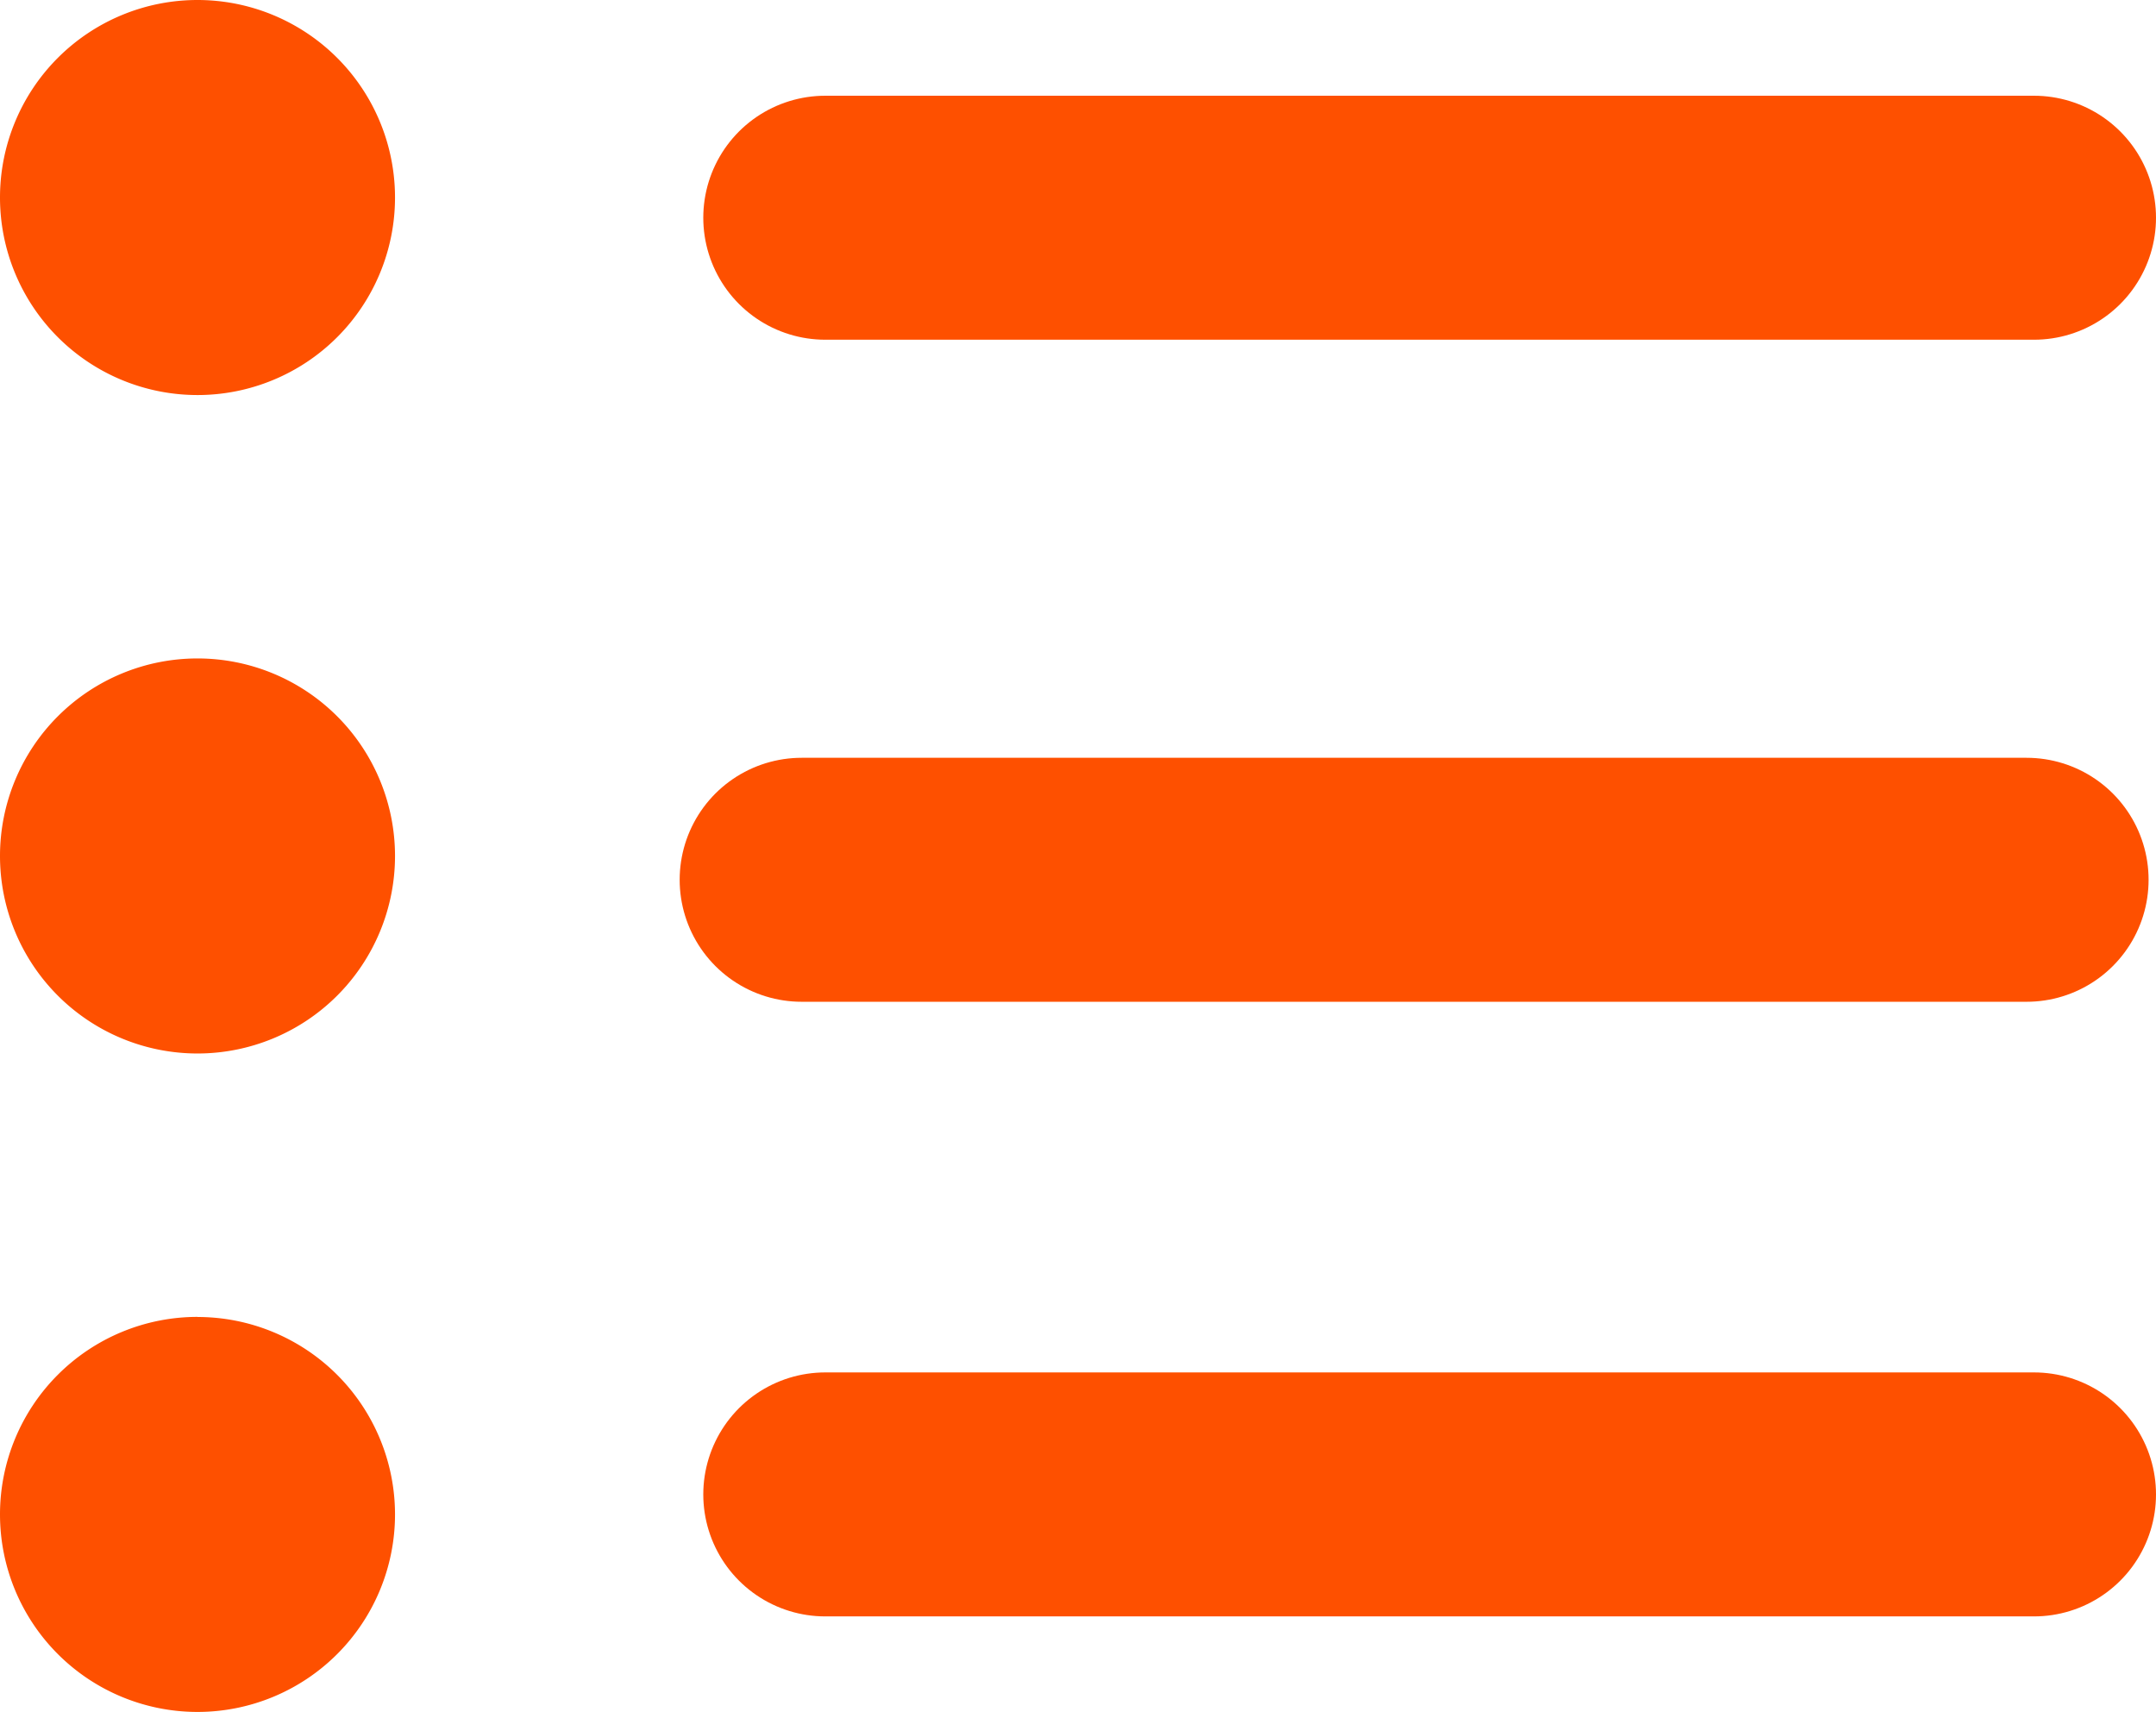
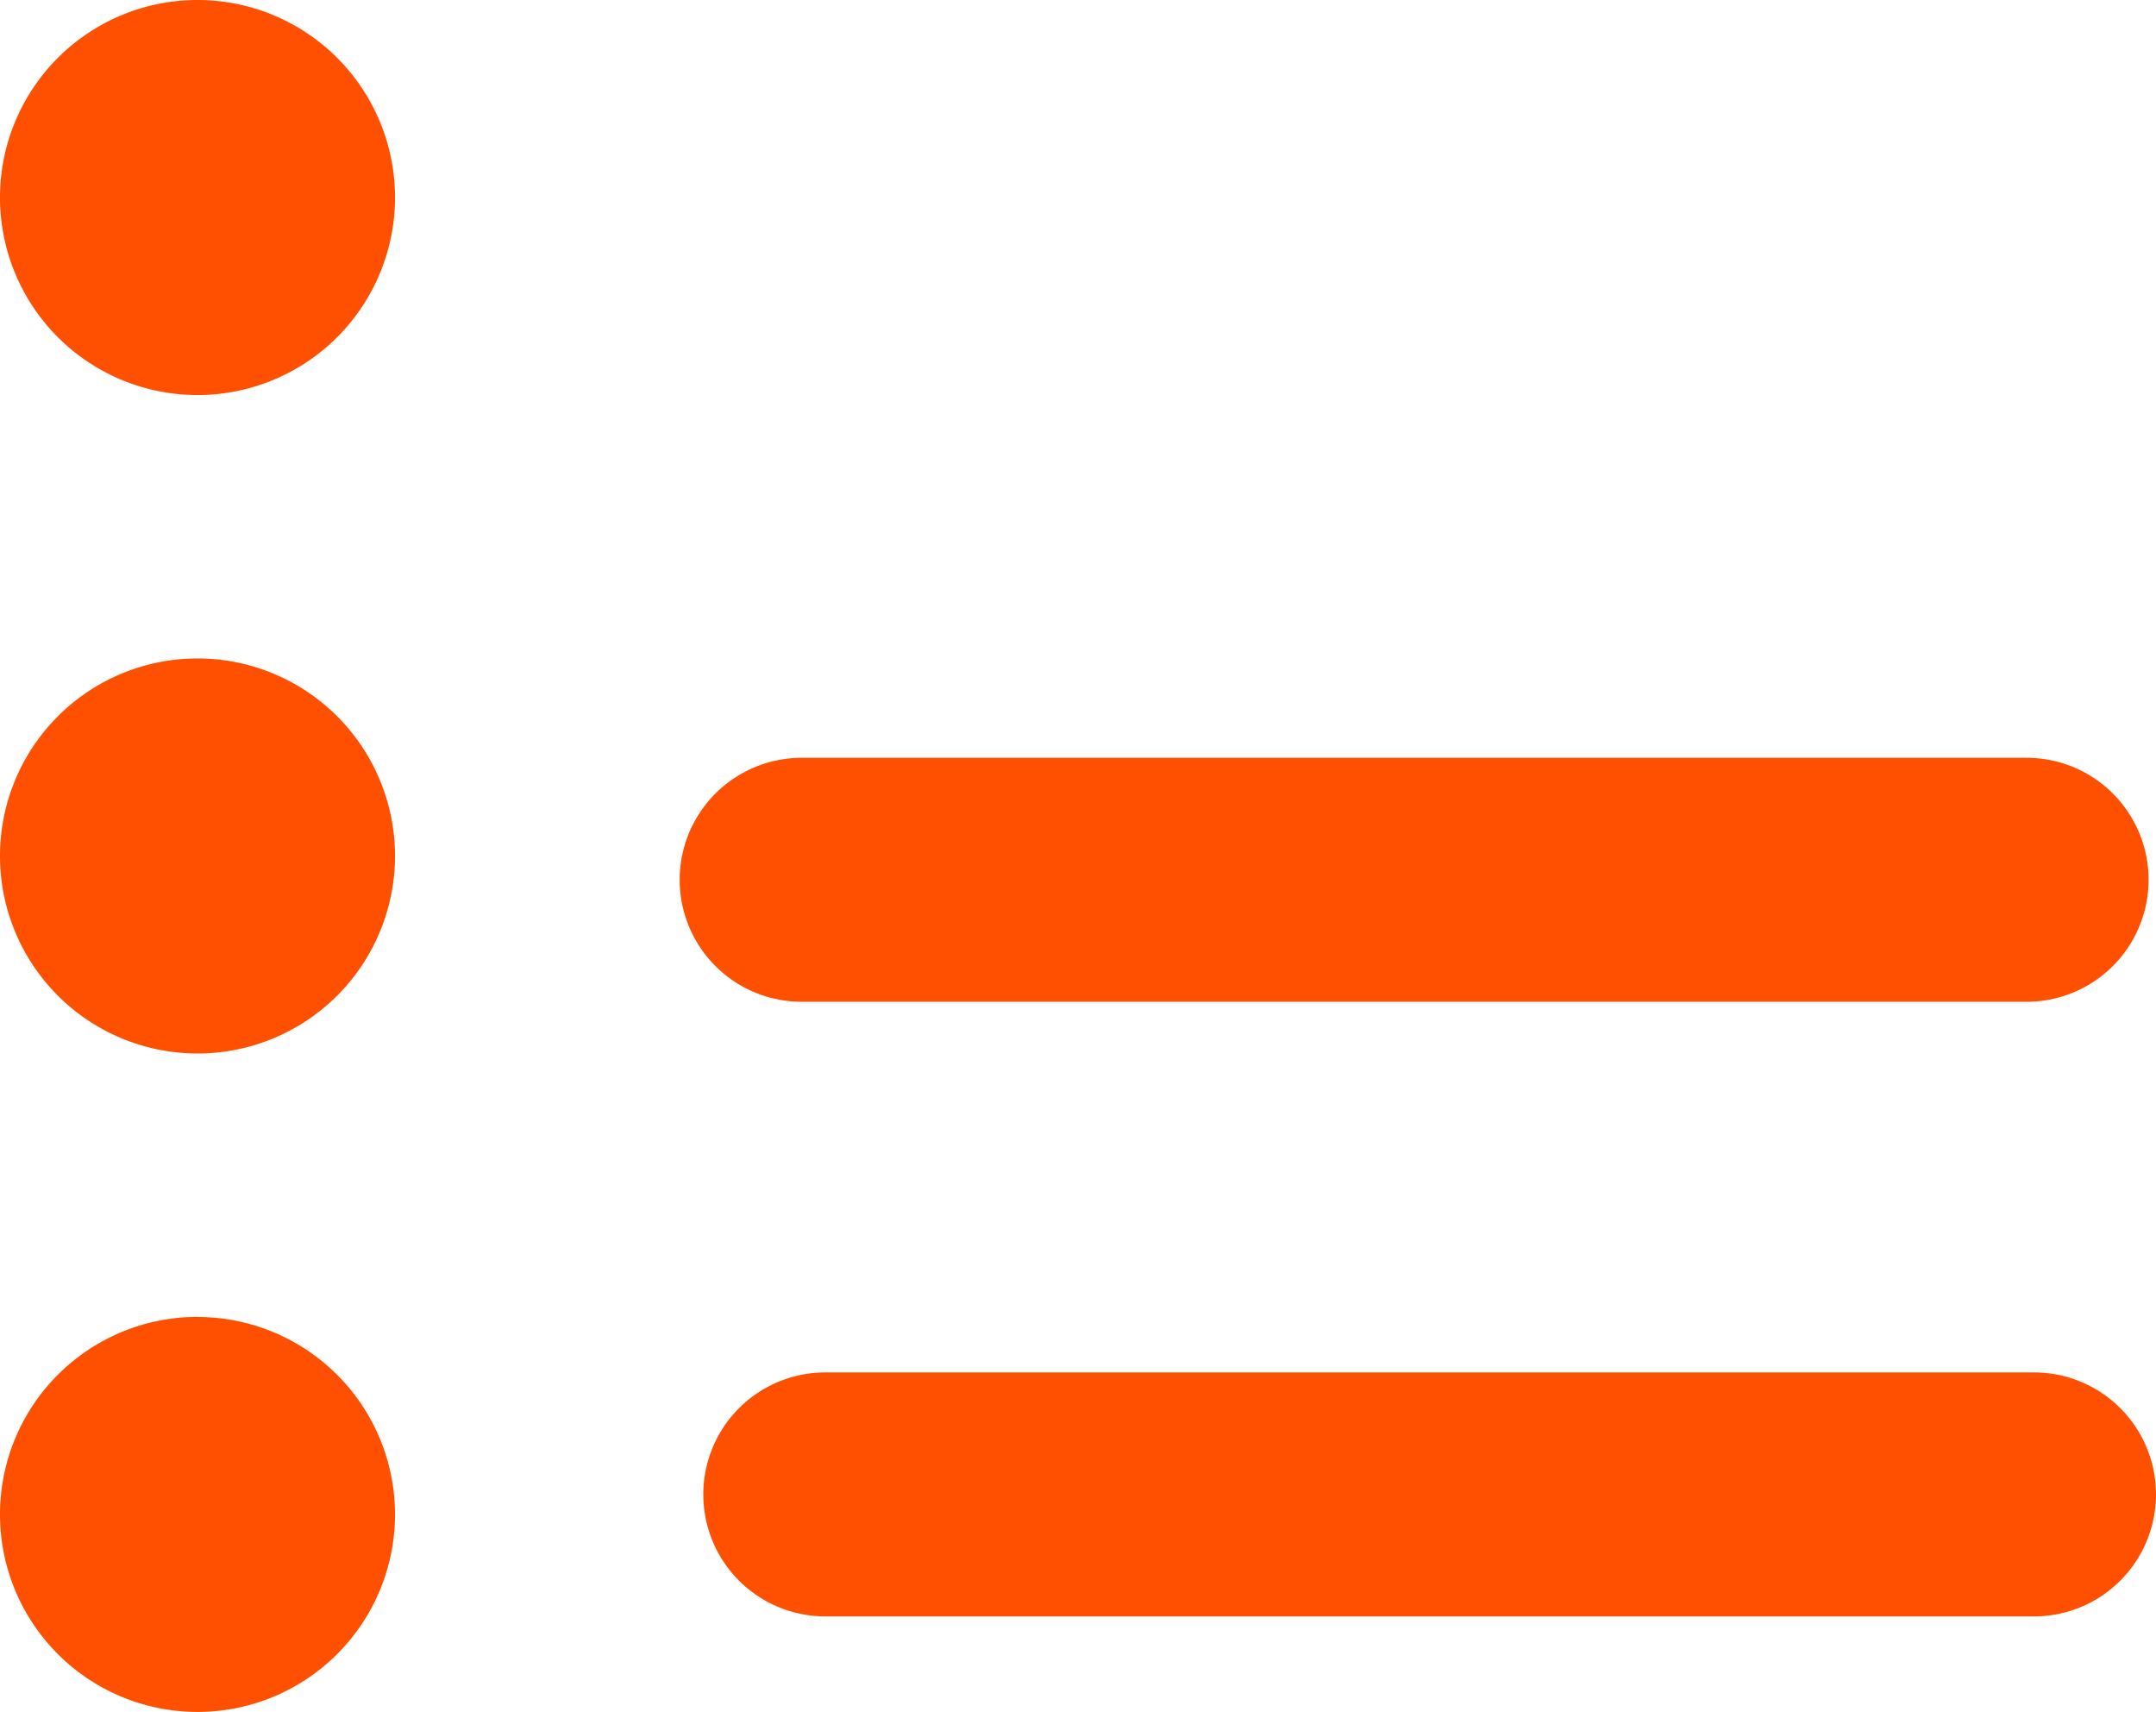
<svg xmlns="http://www.w3.org/2000/svg" width="22.094" height="17.543" viewBox="0 0 22.094 17.543">
  <g id="Gruppe_5371" data-name="Gruppe 5371" transform="translate(-626.285 -48.457)">
-     <path id="Icon_awesome-list-ul" data-name="Icon awesome-list-ul" d="M2.024,3.375A2.024,2.024,0,1,0,4.048,5.4,2.024,2.024,0,0,0,2.024,3.375Zm0,6.747a2.024,2.024,0,1,0,2.024,2.024,2.024,2.024,0,0,0-2.024-2.024Zm0,6.747a2.024,2.024,0,1,0,2.024,2.024A2.024,2.024,0,0,0,2.024,16.87Z" transform="translate(626.285 45.082)" fill="#FE5000" />
+     <path id="Icon_awesome-list-ul" data-name="Icon awesome-list-ul" d="M2.024,3.375A2.024,2.024,0,1,0,4.048,5.4,2.024,2.024,0,0,0,2.024,3.375m0,6.747a2.024,2.024,0,1,0,2.024,2.024,2.024,2.024,0,0,0-2.024-2.024Zm0,6.747a2.024,2.024,0,1,0,2.024,2.024A2.024,2.024,0,0,0,2.024,16.87Z" transform="translate(626.285 45.082)" fill="#FE5000" />
    <g id="Komponente_11_2" data-name="Komponente 11 – 2" transform="translate(634.5 50.688)">
      <g id="Burger">
        <g id="Gruppe_1349" data-name="Gruppe 1349" transform="translate(-1.215)">
-           <line id="Linie_96" data-name="Linie 96" x2="12.387" transform="translate(1.457)" fill="none" stroke="#FE5000" stroke-linecap="round" stroke-width="2.5" />
          <line id="Linie_97" data-name="Linie 97" x2="12.387" transform="translate(1.457 13.082)" fill="none" stroke="#FE5000" stroke-linecap="round" stroke-width="2.5" />
          <line id="Linie_98" data-name="Linie 98" x2="12.553" transform="translate(1.215 6.784)" fill="none" stroke="#FE5000" stroke-linecap="round" stroke-width="2.5" />
        </g>
      </g>
    </g>
  </g>
</svg>